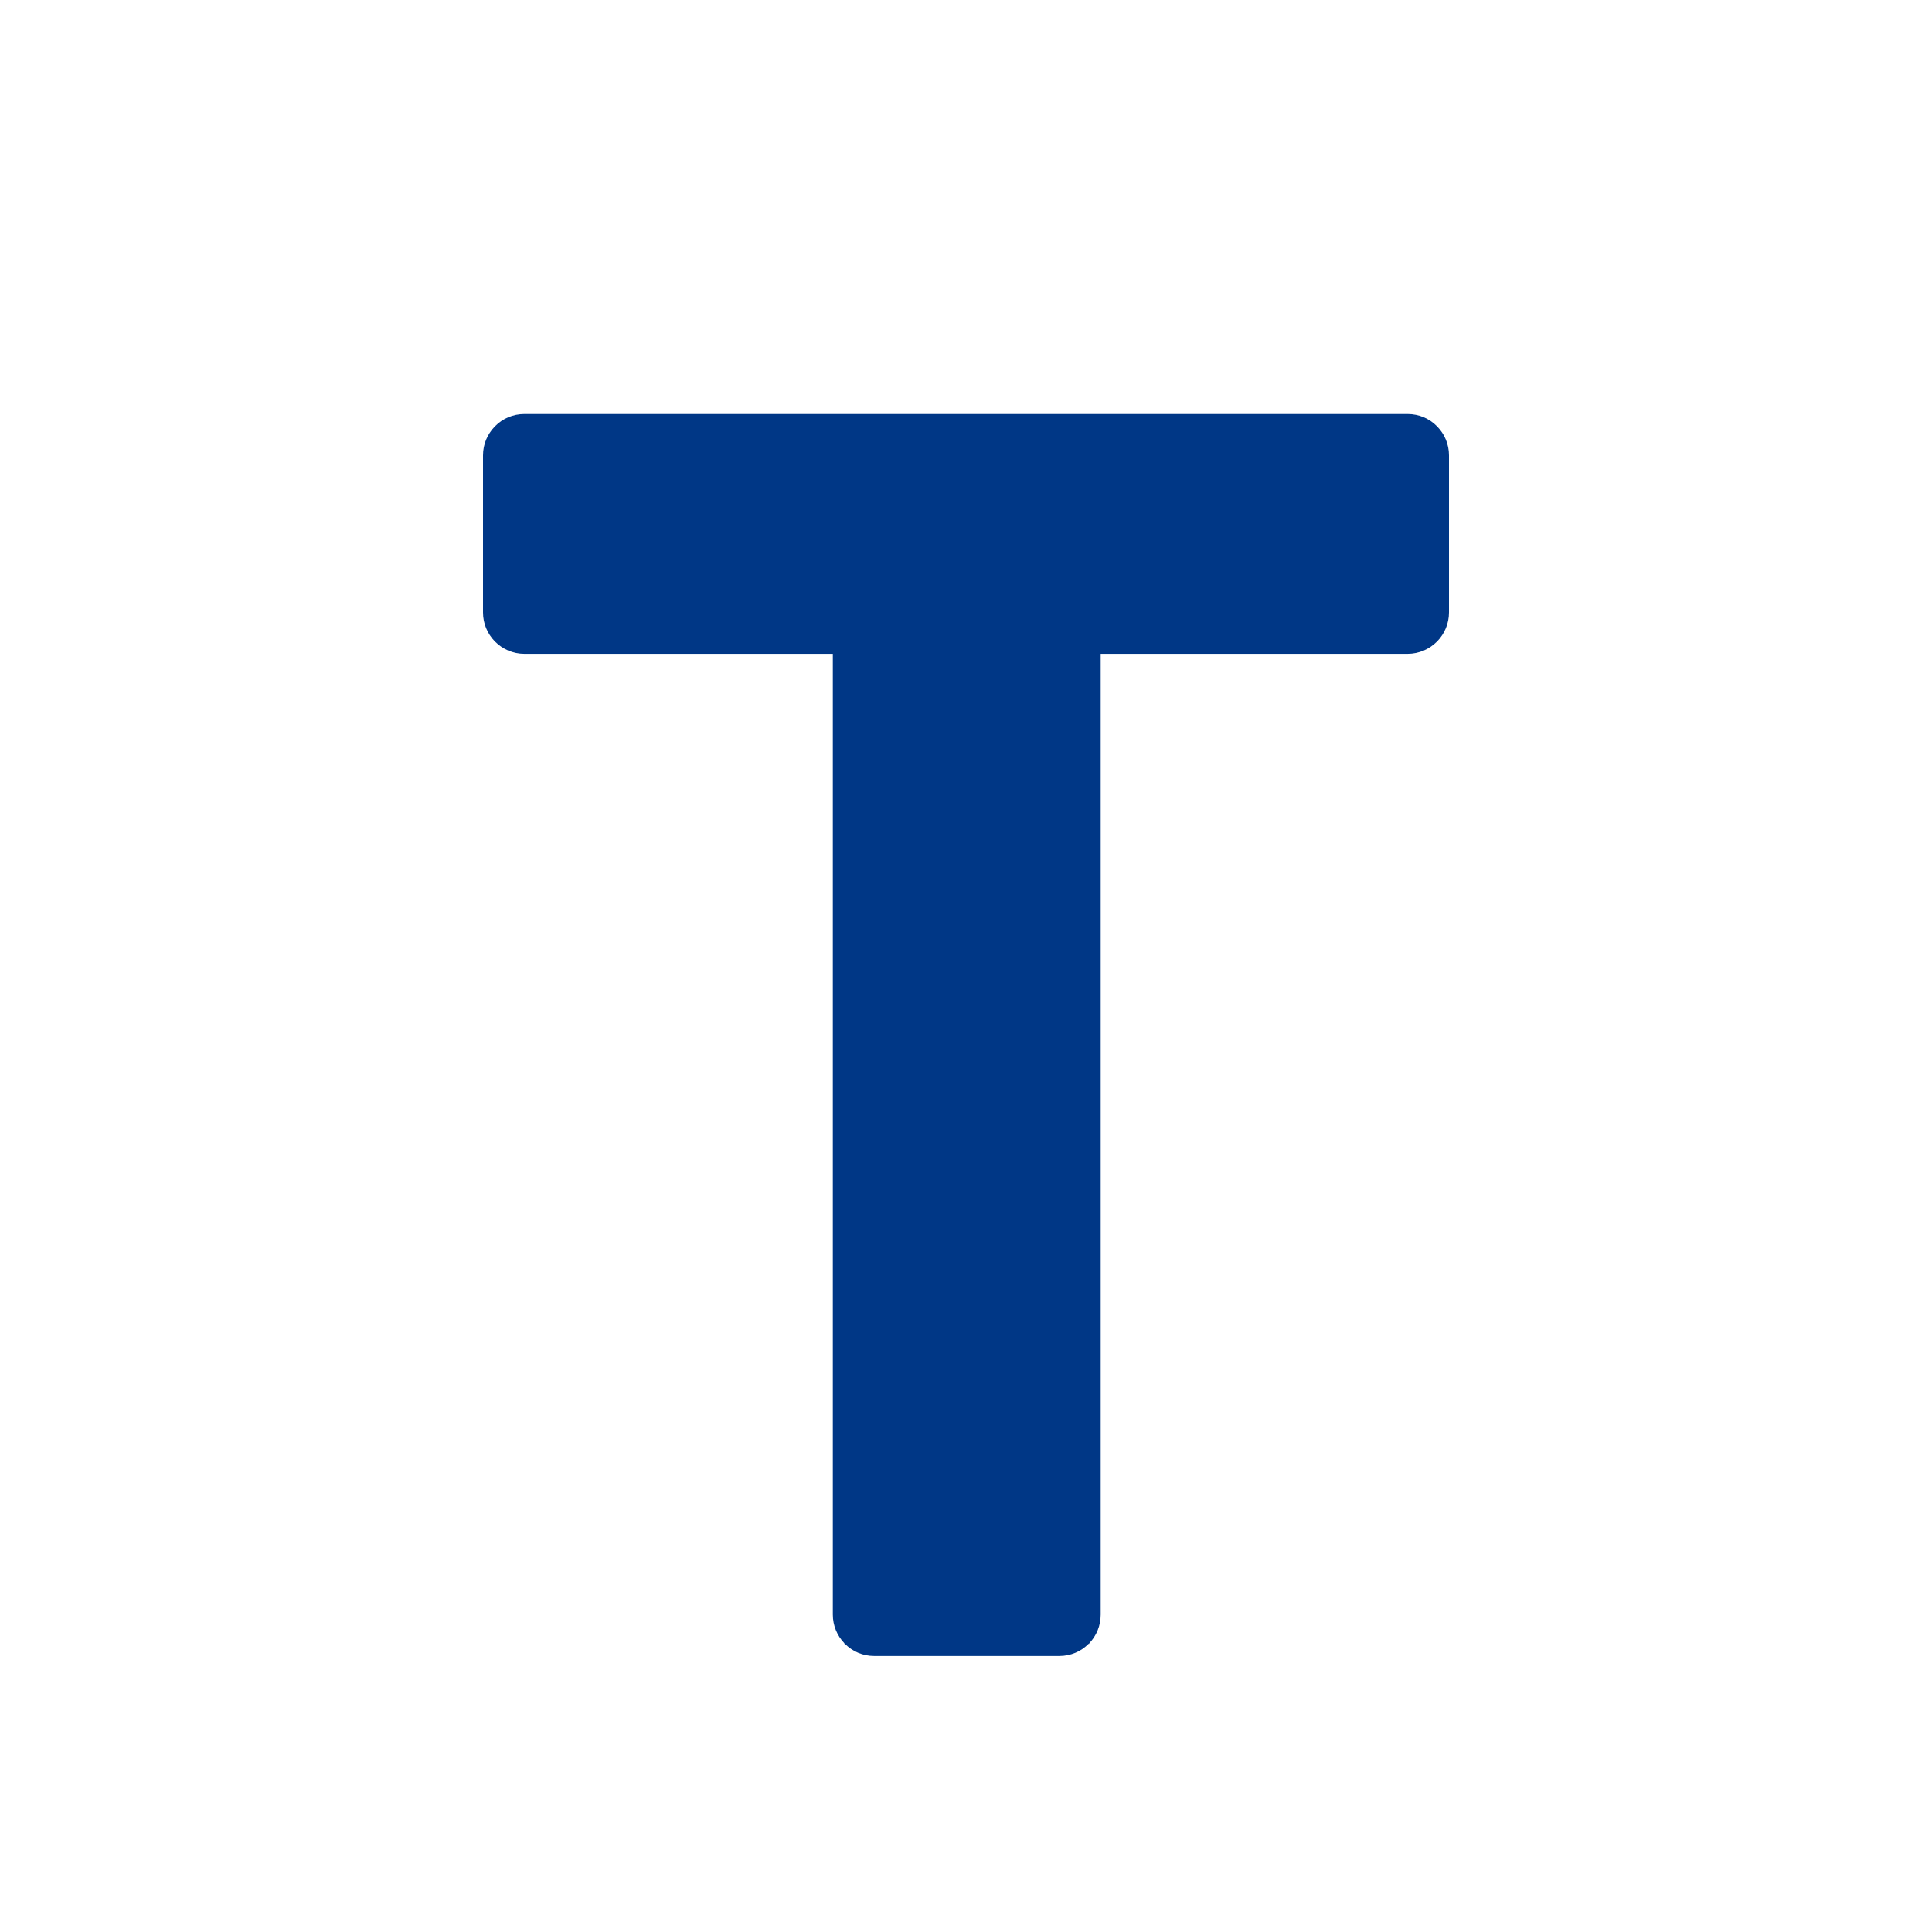
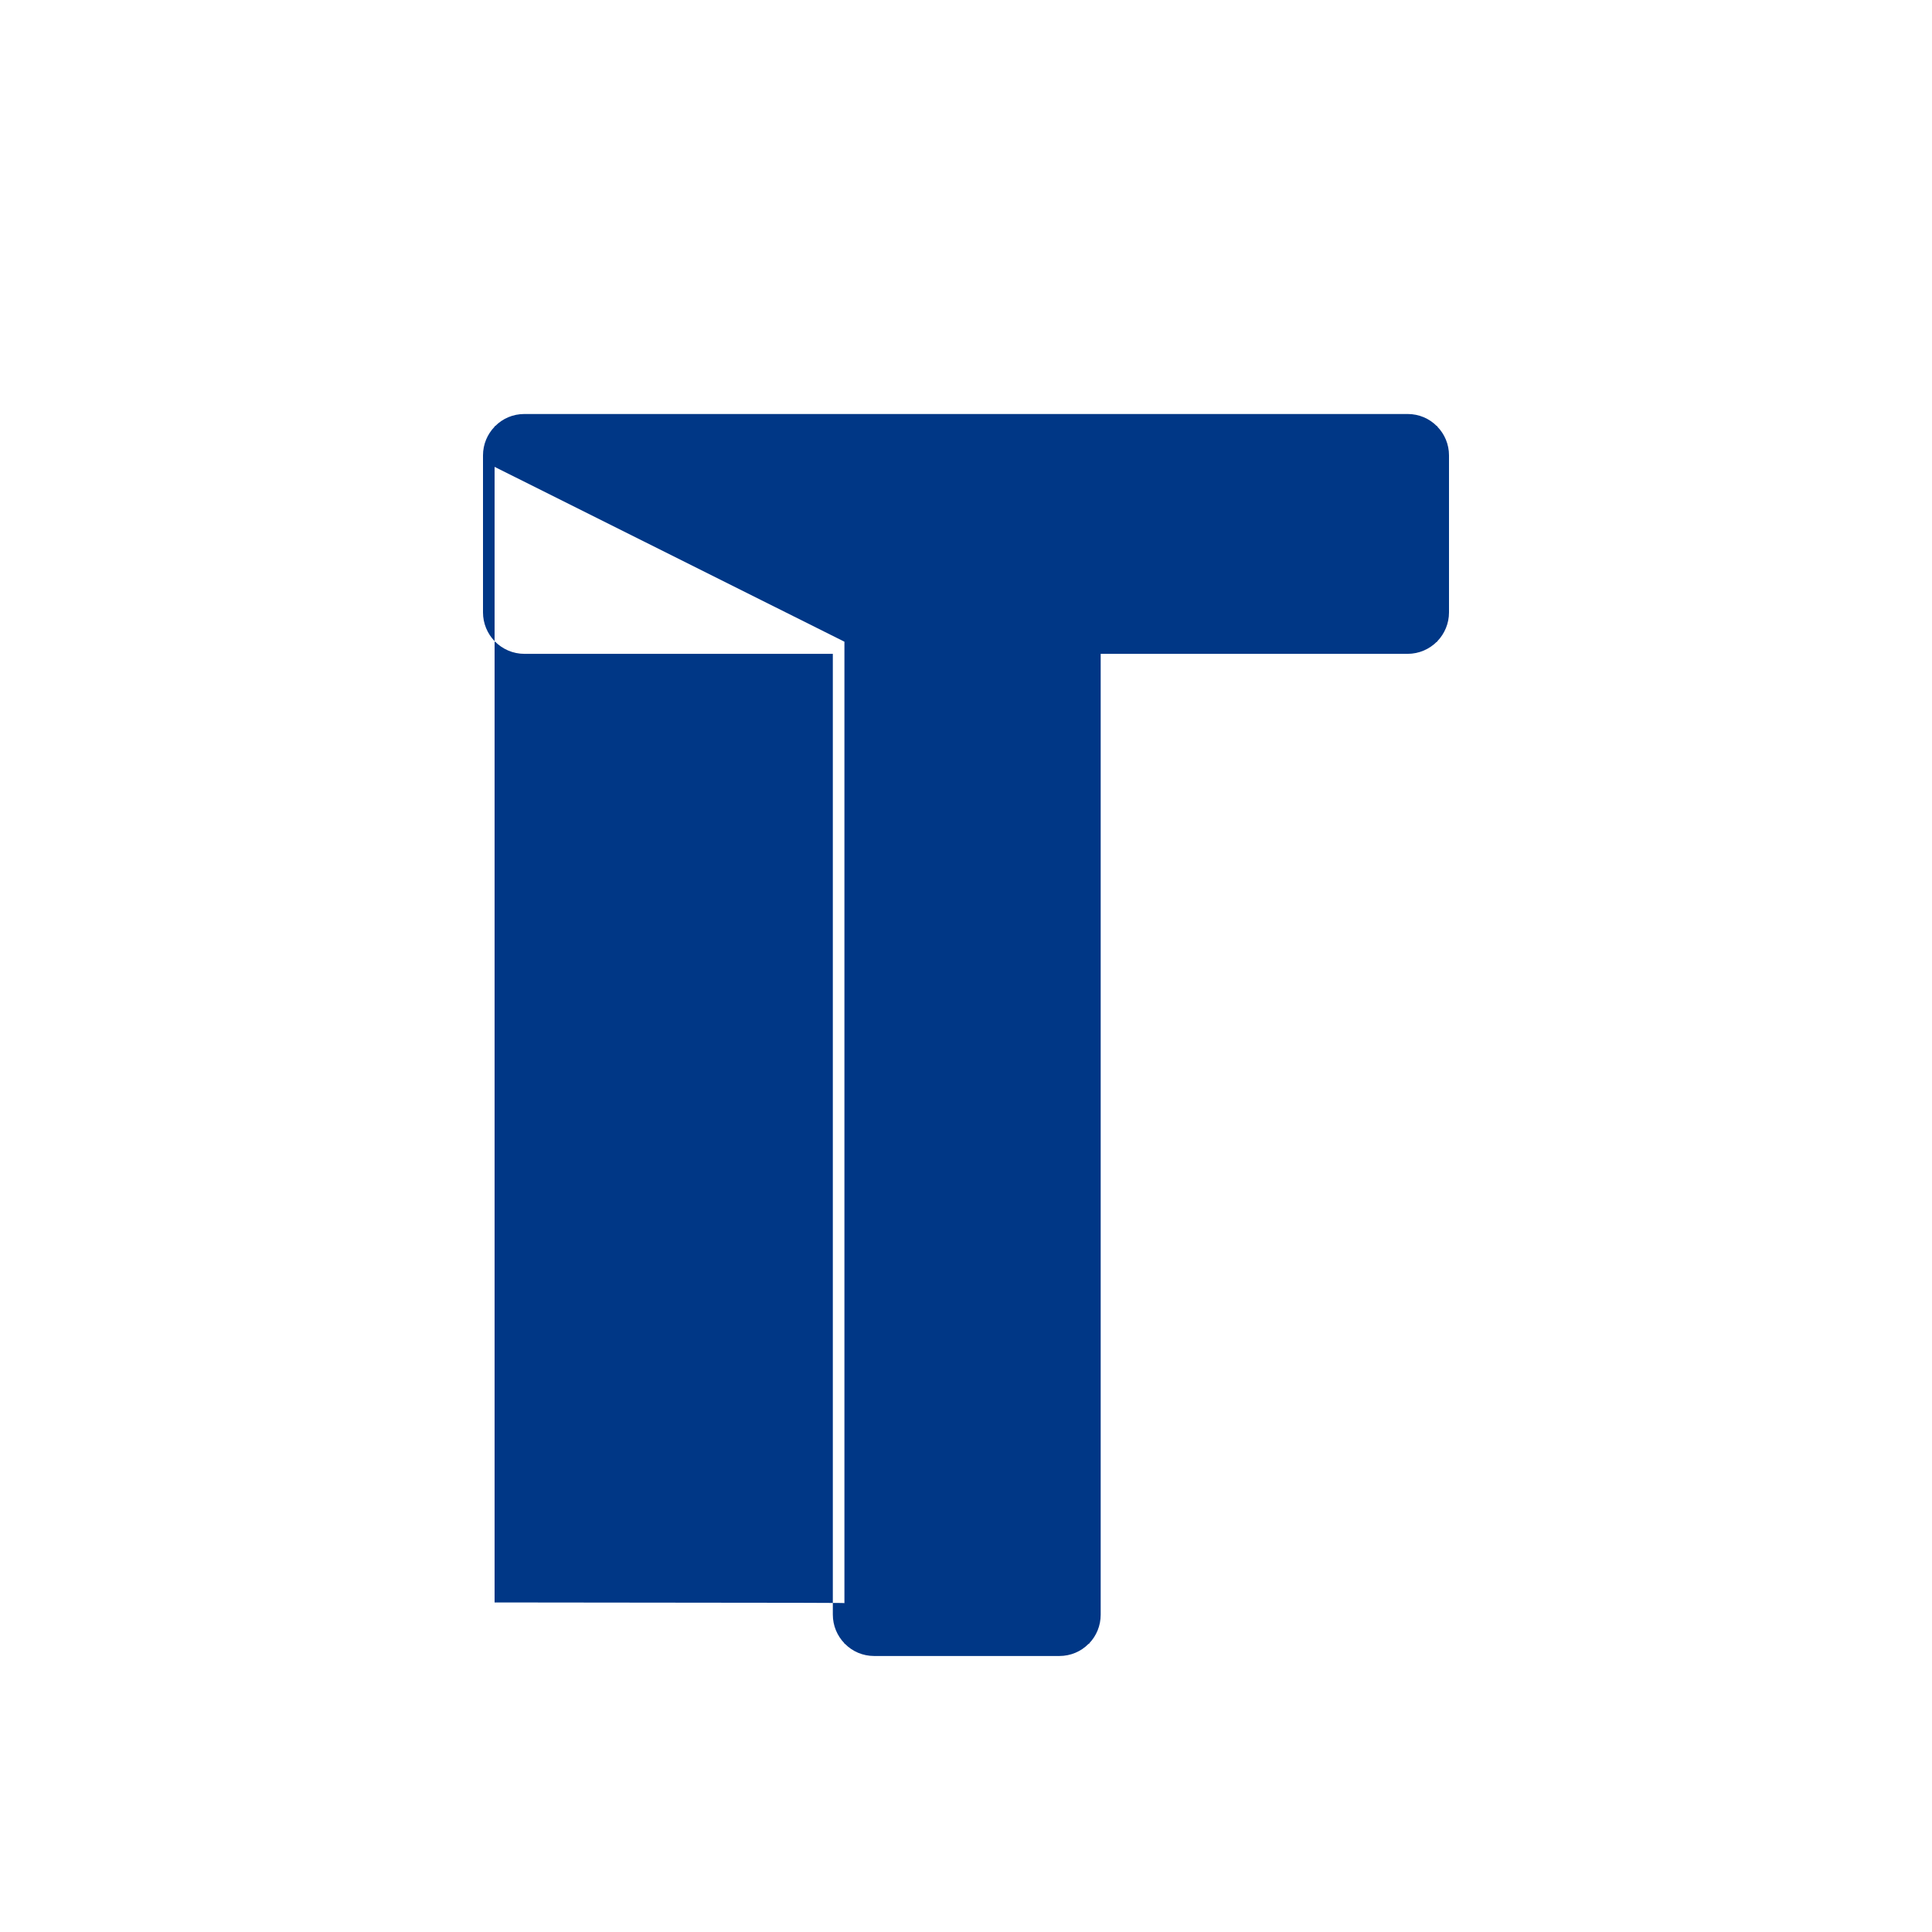
<svg xmlns="http://www.w3.org/2000/svg" width="14" height="14" viewBox="0 0 14 14" fill="none">
-   <path fill-rule="evenodd" clip-rule="evenodd" d="M10.412 3.088C10.358 3.033 10.283 3 10.2 3H3.8C3.717 3 3.642 3.033 3.588 3.088H3.584V3.092C3.532 3.146 3.5 3.219 3.5 3.3V4.438C3.5 4.518 3.532 4.592 3.584 4.646V4.65H3.588C3.642 4.704 3.717 4.738 3.8 4.738H6.035V11.7C6.035 11.781 6.067 11.854 6.119 11.908V11.912H6.123C6.177 11.967 6.252 12 6.335 12H7.676C7.759 12 7.834 11.967 7.888 11.912H7.893V11.908C7.945 11.854 7.976 11.781 7.976 11.7V4.738H10.2C10.283 4.738 10.358 4.704 10.412 4.65H10.416V4.646C10.468 4.592 10.5 4.518 10.5 4.438V3.3C10.5 3.219 10.468 3.146 10.416 3.092V3.088H10.412ZM10.121 3.088C10.119 3.088 10.118 3.088 10.116 3.088H3.884C3.882 3.088 3.881 3.088 3.879 3.088H10.121ZM3.584 3.383C3.584 3.385 3.584 3.386 3.584 3.388V4.35C3.584 4.352 3.584 4.353 3.584 4.354V3.383ZM6.119 4.65V11.612C6.119 11.614 6.119 11.615 6.119 11.617V4.65H6.119Z" fill="#003786" />
+   <path fill-rule="evenodd" clip-rule="evenodd" d="M10.412 3.088C10.358 3.033 10.283 3 10.2 3H3.8C3.717 3 3.642 3.033 3.588 3.088H3.584V3.092C3.532 3.146 3.5 3.219 3.5 3.3V4.438C3.5 4.518 3.532 4.592 3.584 4.646V4.65H3.588C3.642 4.704 3.717 4.738 3.8 4.738H6.035V11.7C6.035 11.781 6.067 11.854 6.119 11.908V11.912H6.123C6.177 11.967 6.252 12 6.335 12H7.676C7.759 12 7.834 11.967 7.888 11.912H7.893V11.908C7.945 11.854 7.976 11.781 7.976 11.7V4.738H10.2C10.283 4.738 10.358 4.704 10.412 4.65H10.416V4.646C10.468 4.592 10.5 4.518 10.5 4.438V3.3C10.5 3.219 10.468 3.146 10.416 3.092V3.088H10.412ZM10.121 3.088C10.119 3.088 10.118 3.088 10.116 3.088H3.884C3.882 3.088 3.881 3.088 3.879 3.088H10.121ZM3.584 3.383C3.584 3.385 3.584 3.386 3.584 3.388V4.35C3.584 4.352 3.584 4.353 3.584 4.354V3.383ZV11.612C6.119 11.614 6.119 11.615 6.119 11.617V4.65H6.119Z" fill="#003786" />
</svg>